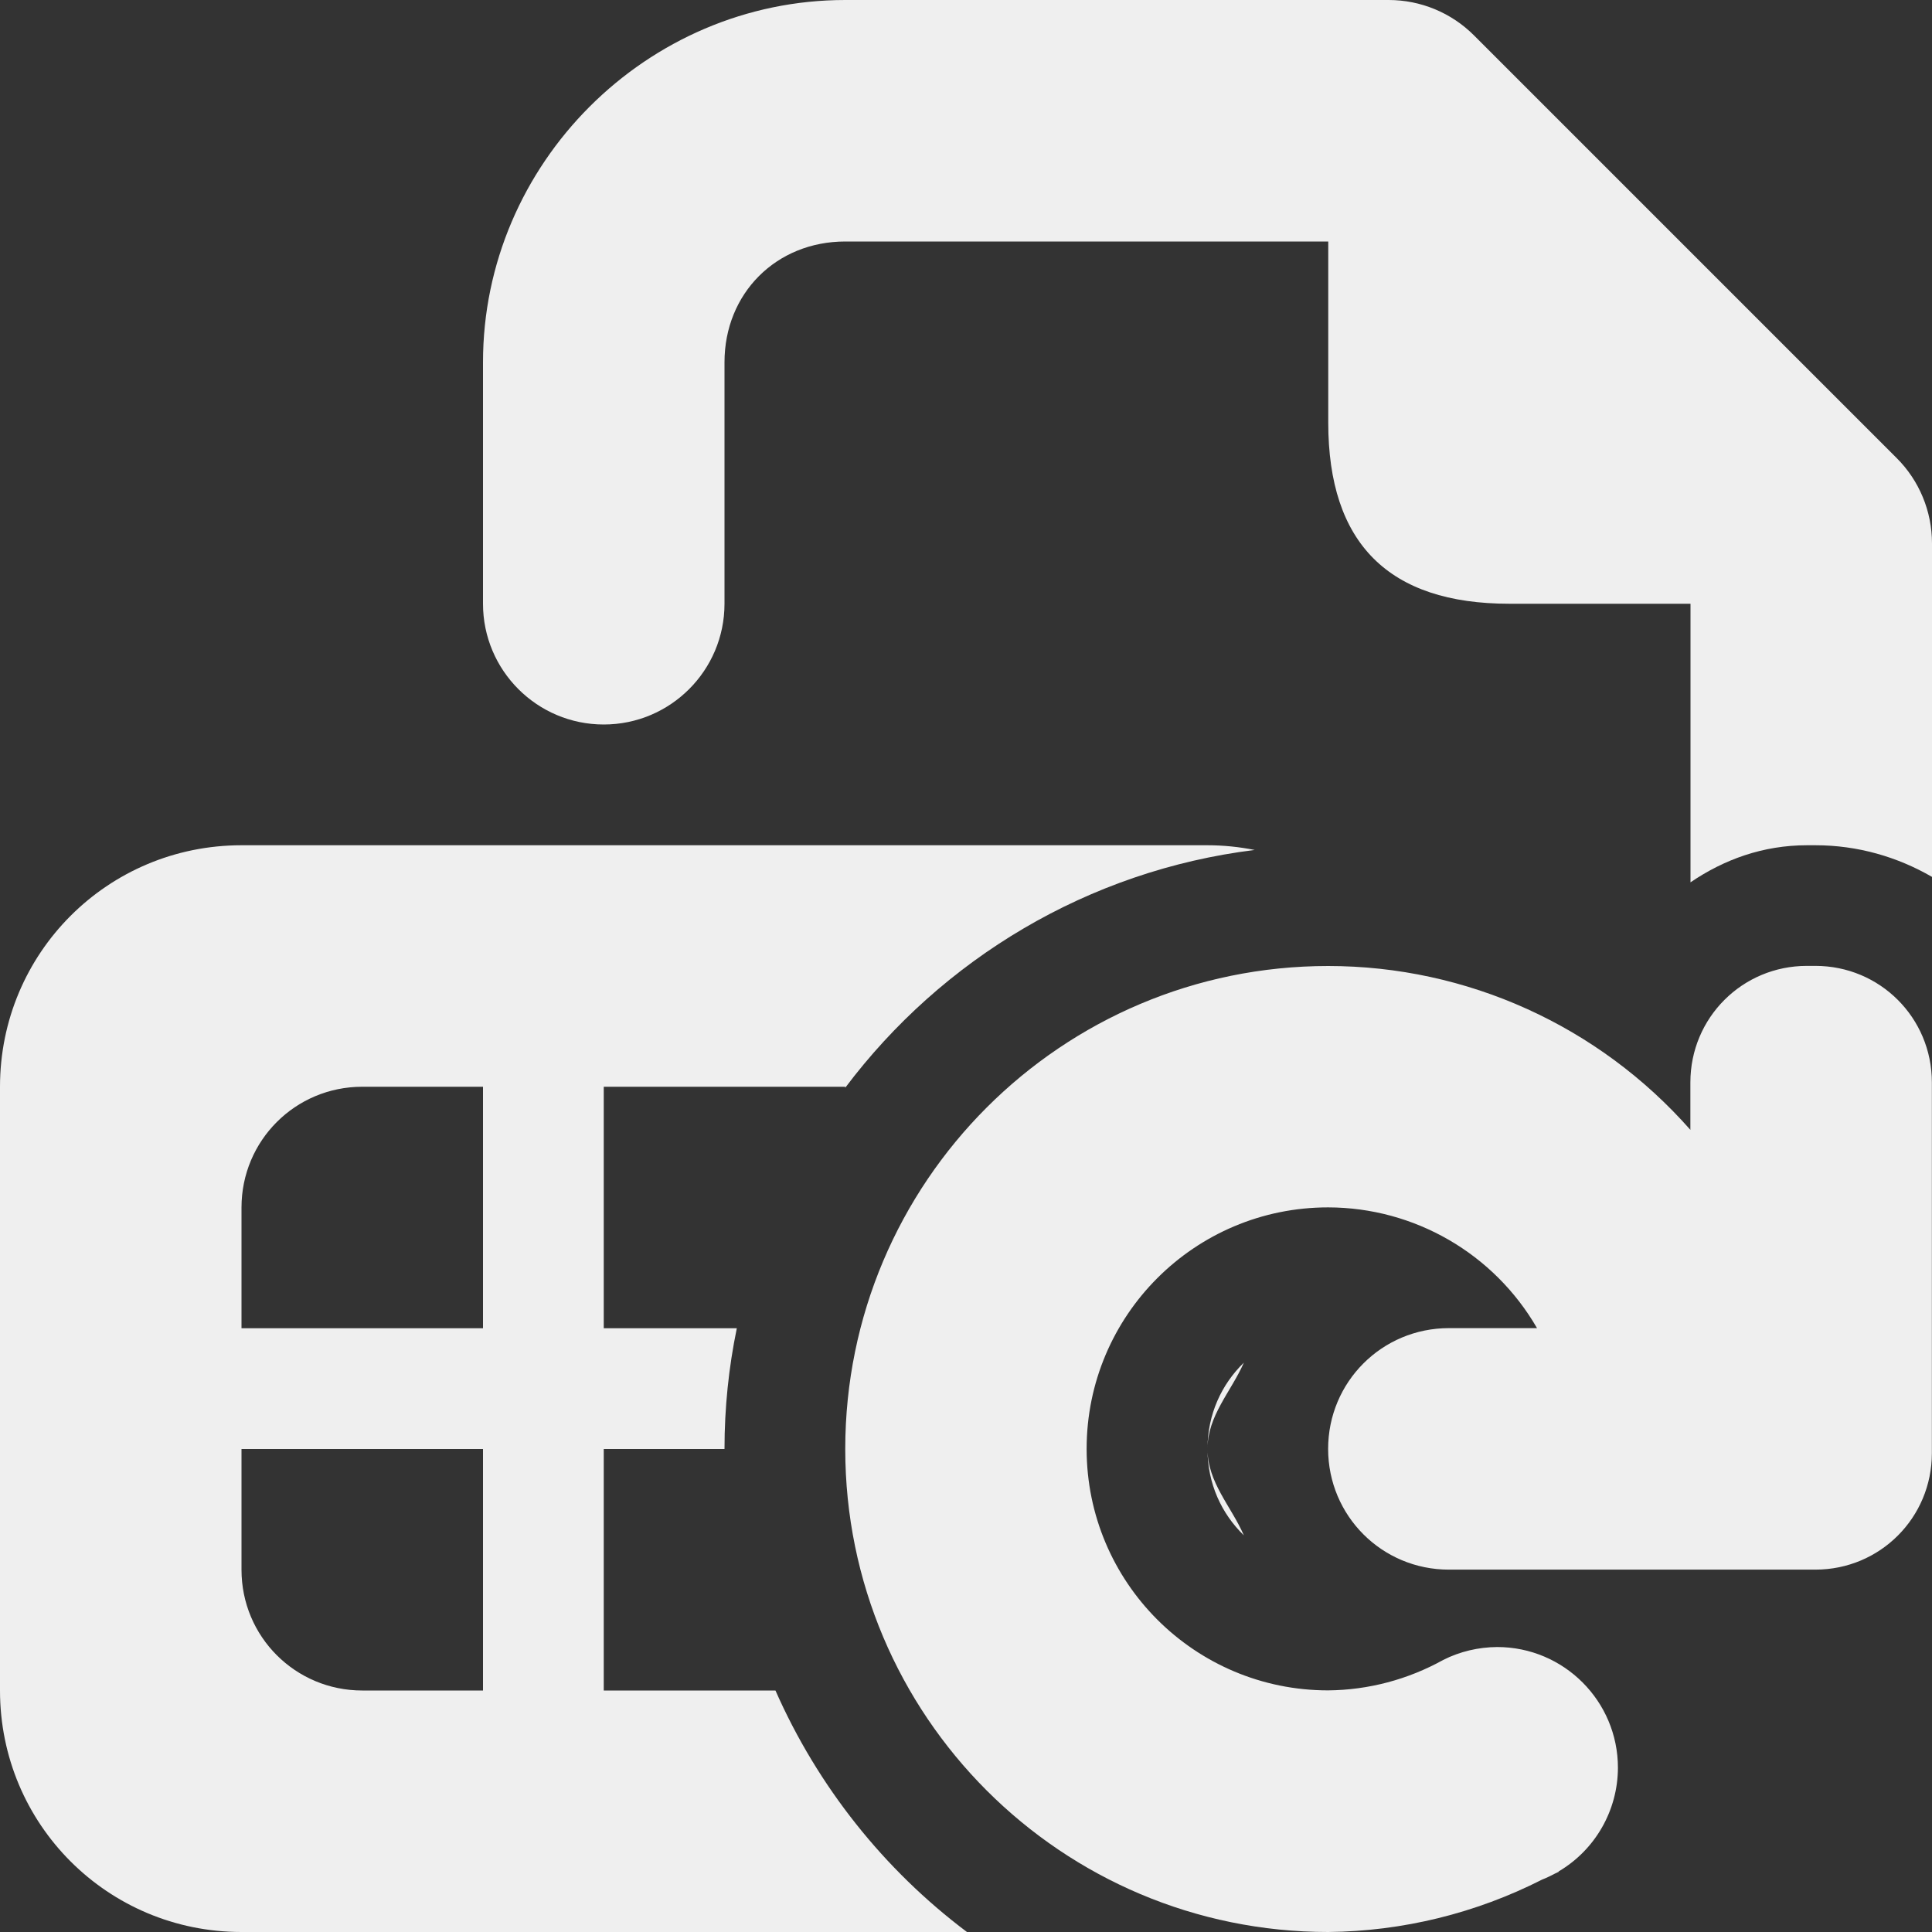
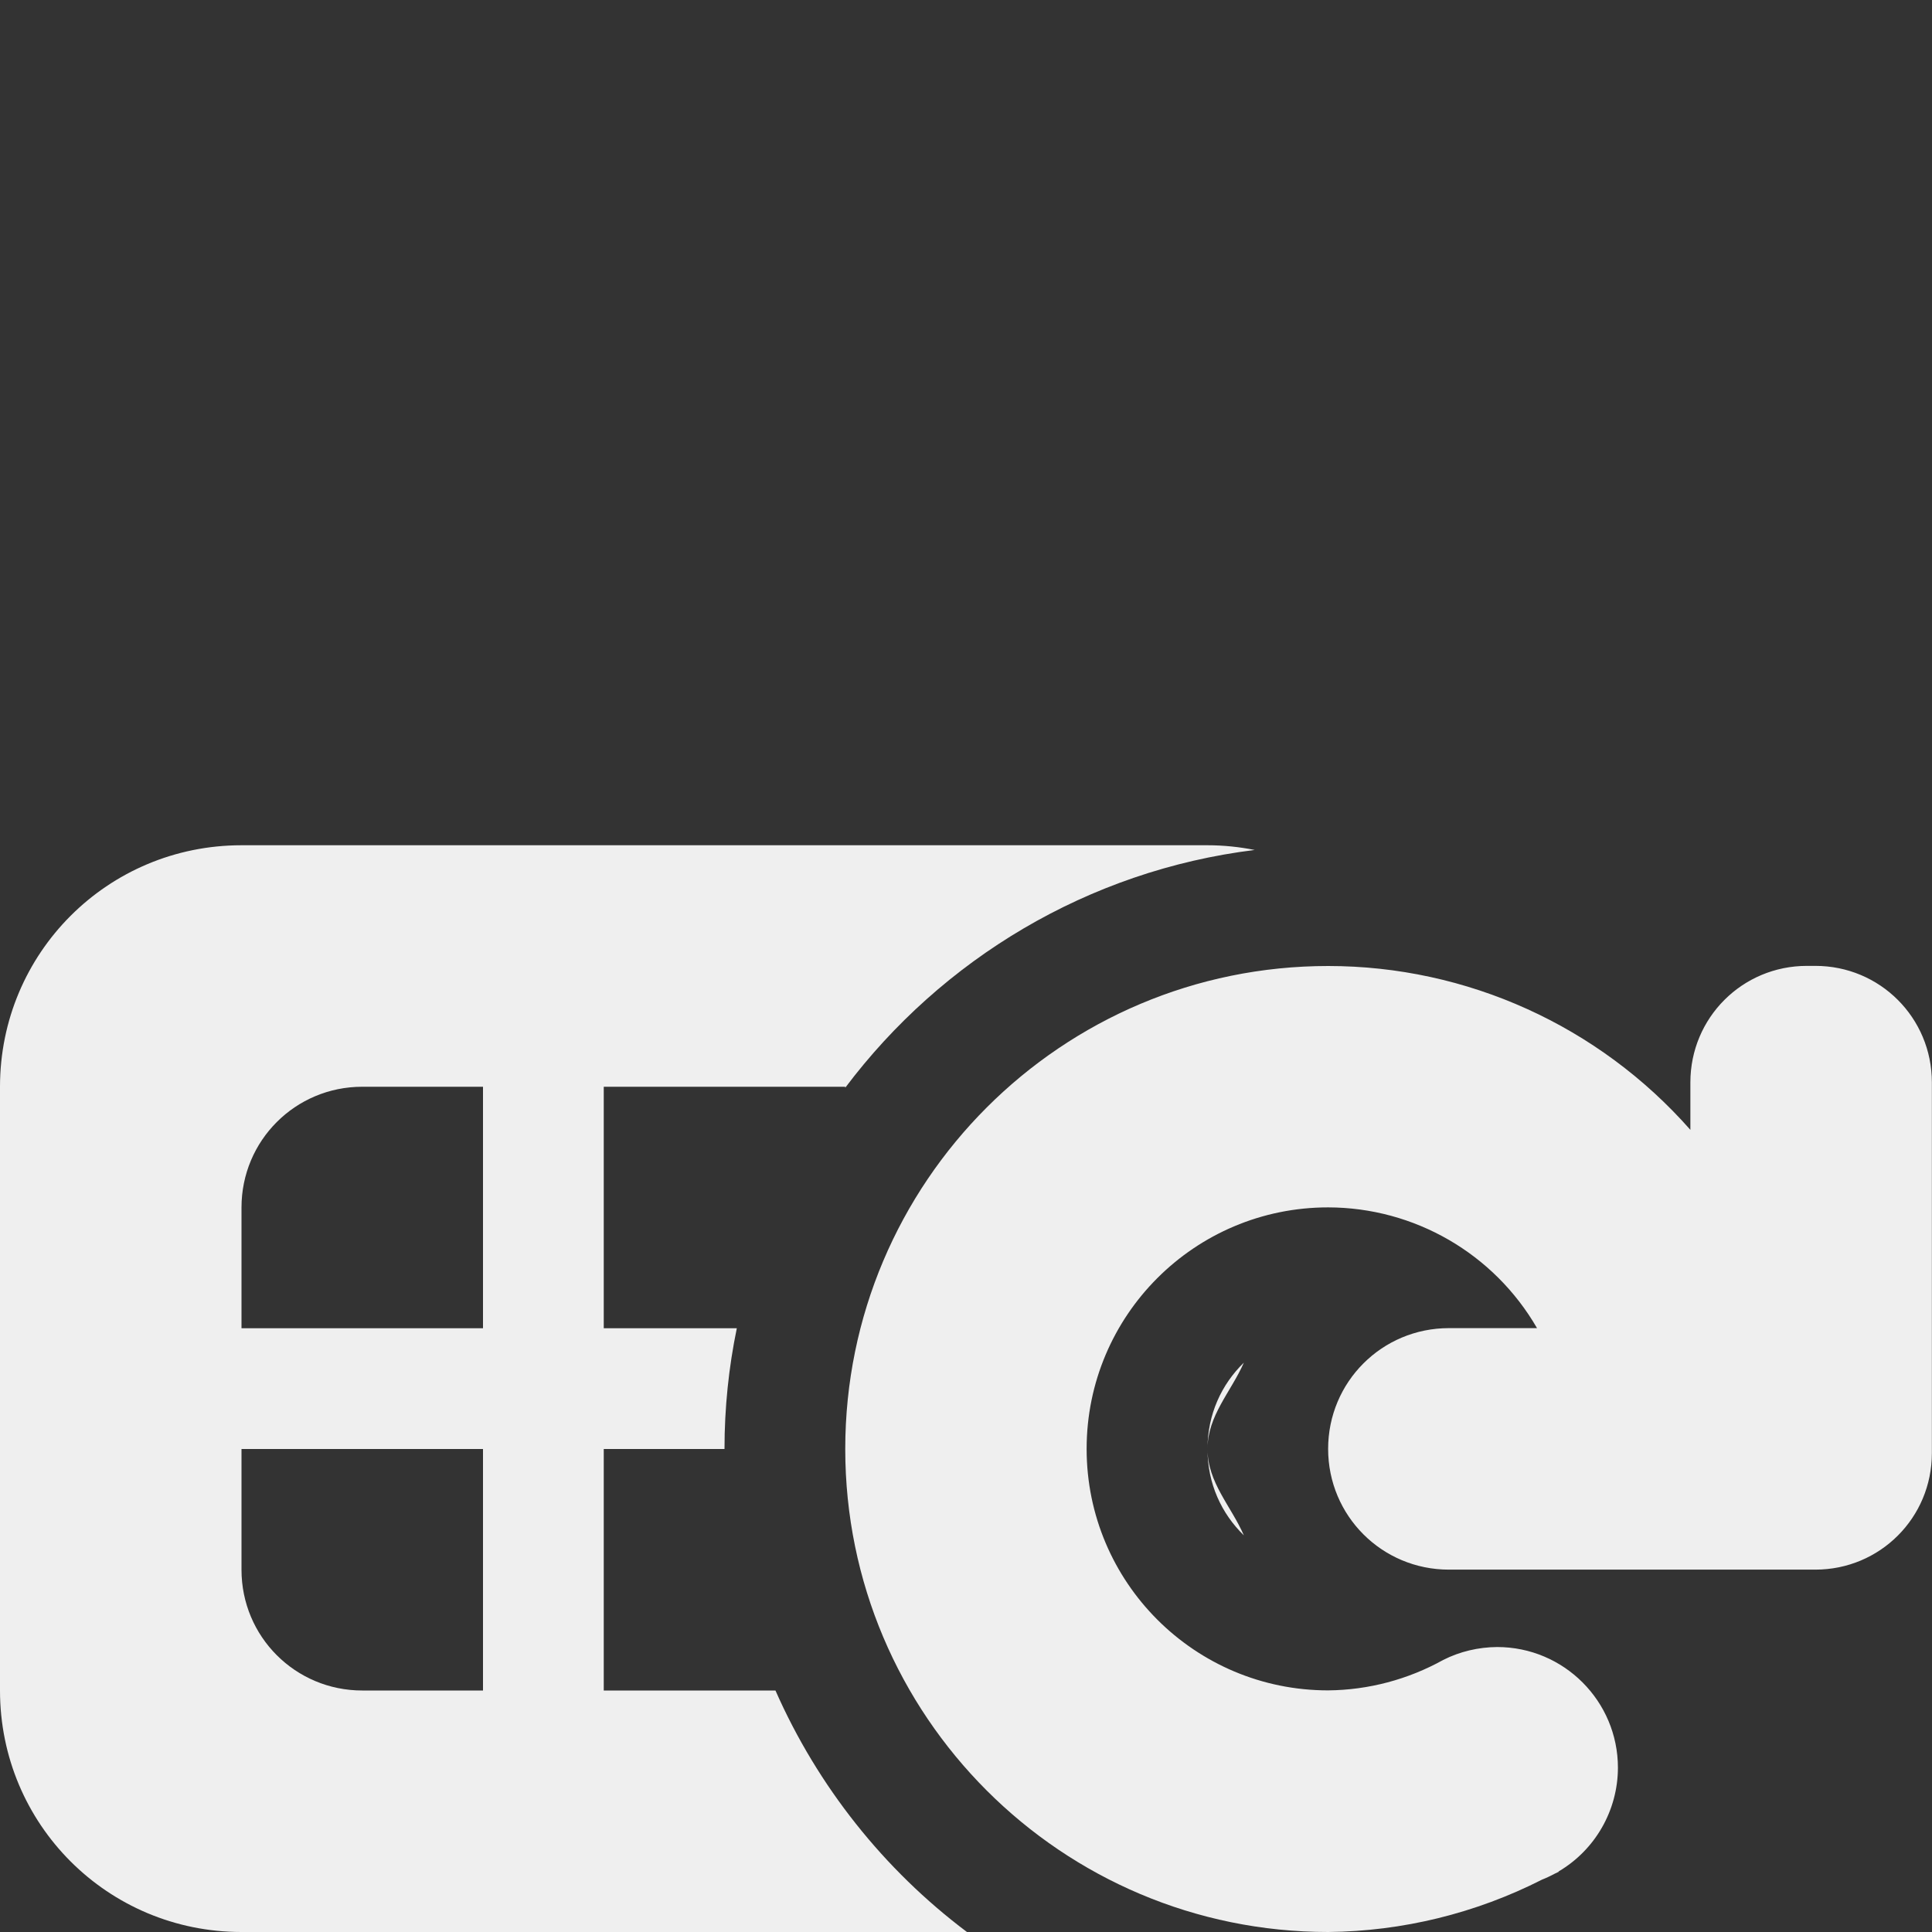
<svg xmlns="http://www.w3.org/2000/svg" viewBox="0 0 16 16">
  <rect x="0" y="0" width="16" height="16" fill="#333333" stroke="none" />
  <g fill="#efefef">
-     <path d="m7 0c-1.645 0-3 1.355-3 3v2c0 .552.448 1 1 1s1-.448 1-1v-2c0-.571.429-1 1-1h4v1.5c0 1.0.5 1.5 1.5 1.5h.5 1v2.307c.278-.189.6-.307.965-.307h.07c.349 0 .678.096.965.262v-2.762c-0-.265-.105-.52-.293-.707l-3.5-3.5c-.188-.188-.442-.293-.707-.293z" />
    <path d="m2 7c-1.108 0-2 .892-2 2v5c0 1.108.892 2 2 2h6.008c-.687-.516-1.236-1.206-1.586-2h-1.422v-2h1c0-.342.035-.676.102-1h-1.102v-2h2v.008c.799-1.063 2.011-1.799 3.391-1.969-.126-.025-.257-.039-.391-.039zm1 2h1v2h-2v-1c0-.554.446-1 1-1zm7.301 2.285c-.185.18-.301.428-.301.715 0-.277.195-.473.301-.715zm-.301.715c0 .287.116.535.301.715-.105-.242-.301-.438-.301-.715zm-8 0h2v2h-1c-.554 0-1-.446-1-1z" />
    <path d="m11 8c-2.209 0-4 1.791-4 4s1.791 4 4 4c.616-.006 1.222-.155 1.771-.434.036-.014.071-.031.105-.049.011-.005.022-.01.033-.016l-.002-.002c.304-.179.491-.506.492-.859 0-.552-.448-1-1-1-.155.001-.309.037-.447.107-.292.162-.619.249-.953.252-1.105 0-2-.895-2-2s.895-2 2-2c.714.001 1.373.382 1.73 1h-.73c-.554 0-1 .446-1 1s.446 1 1 1h3 .035c.535 0 .965-.43.965-.965v-3.07c0-.535-.43-.965-.965-.965h-.07c-.535 0-.965.43-.965.965v.393c-.759-.862-1.851-1.357-3-1.357z" />
  </g>
</svg>